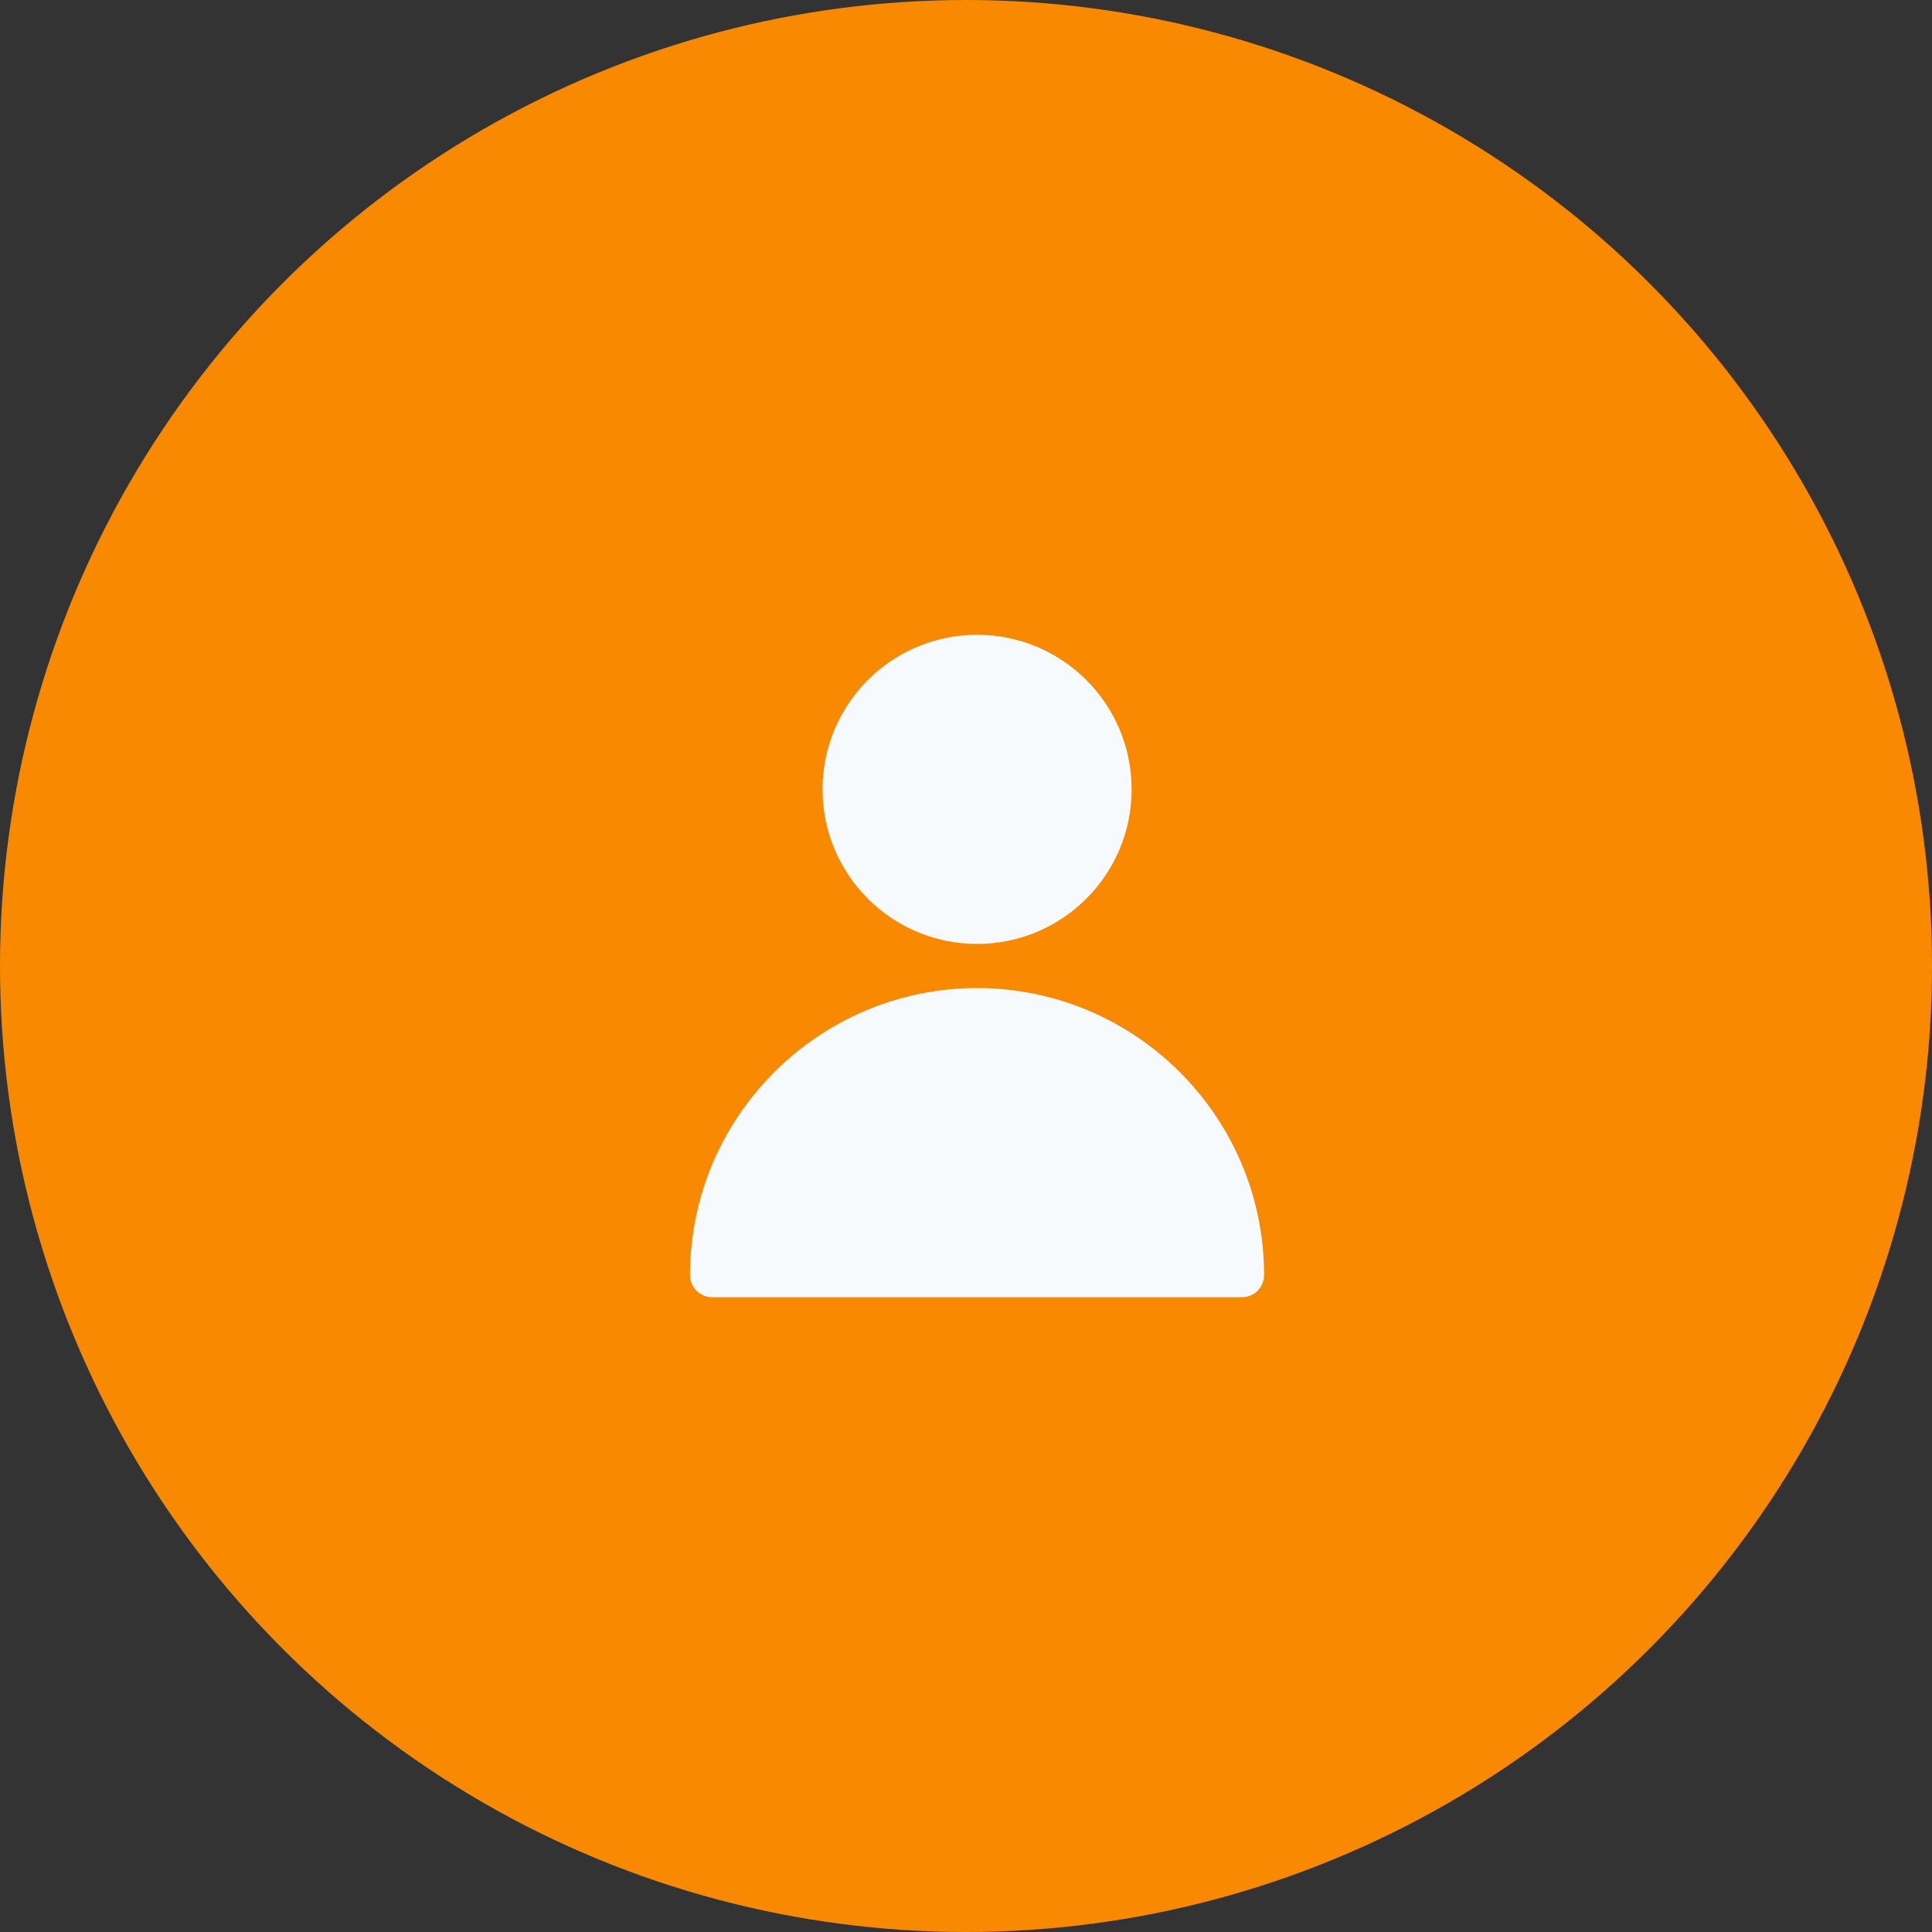
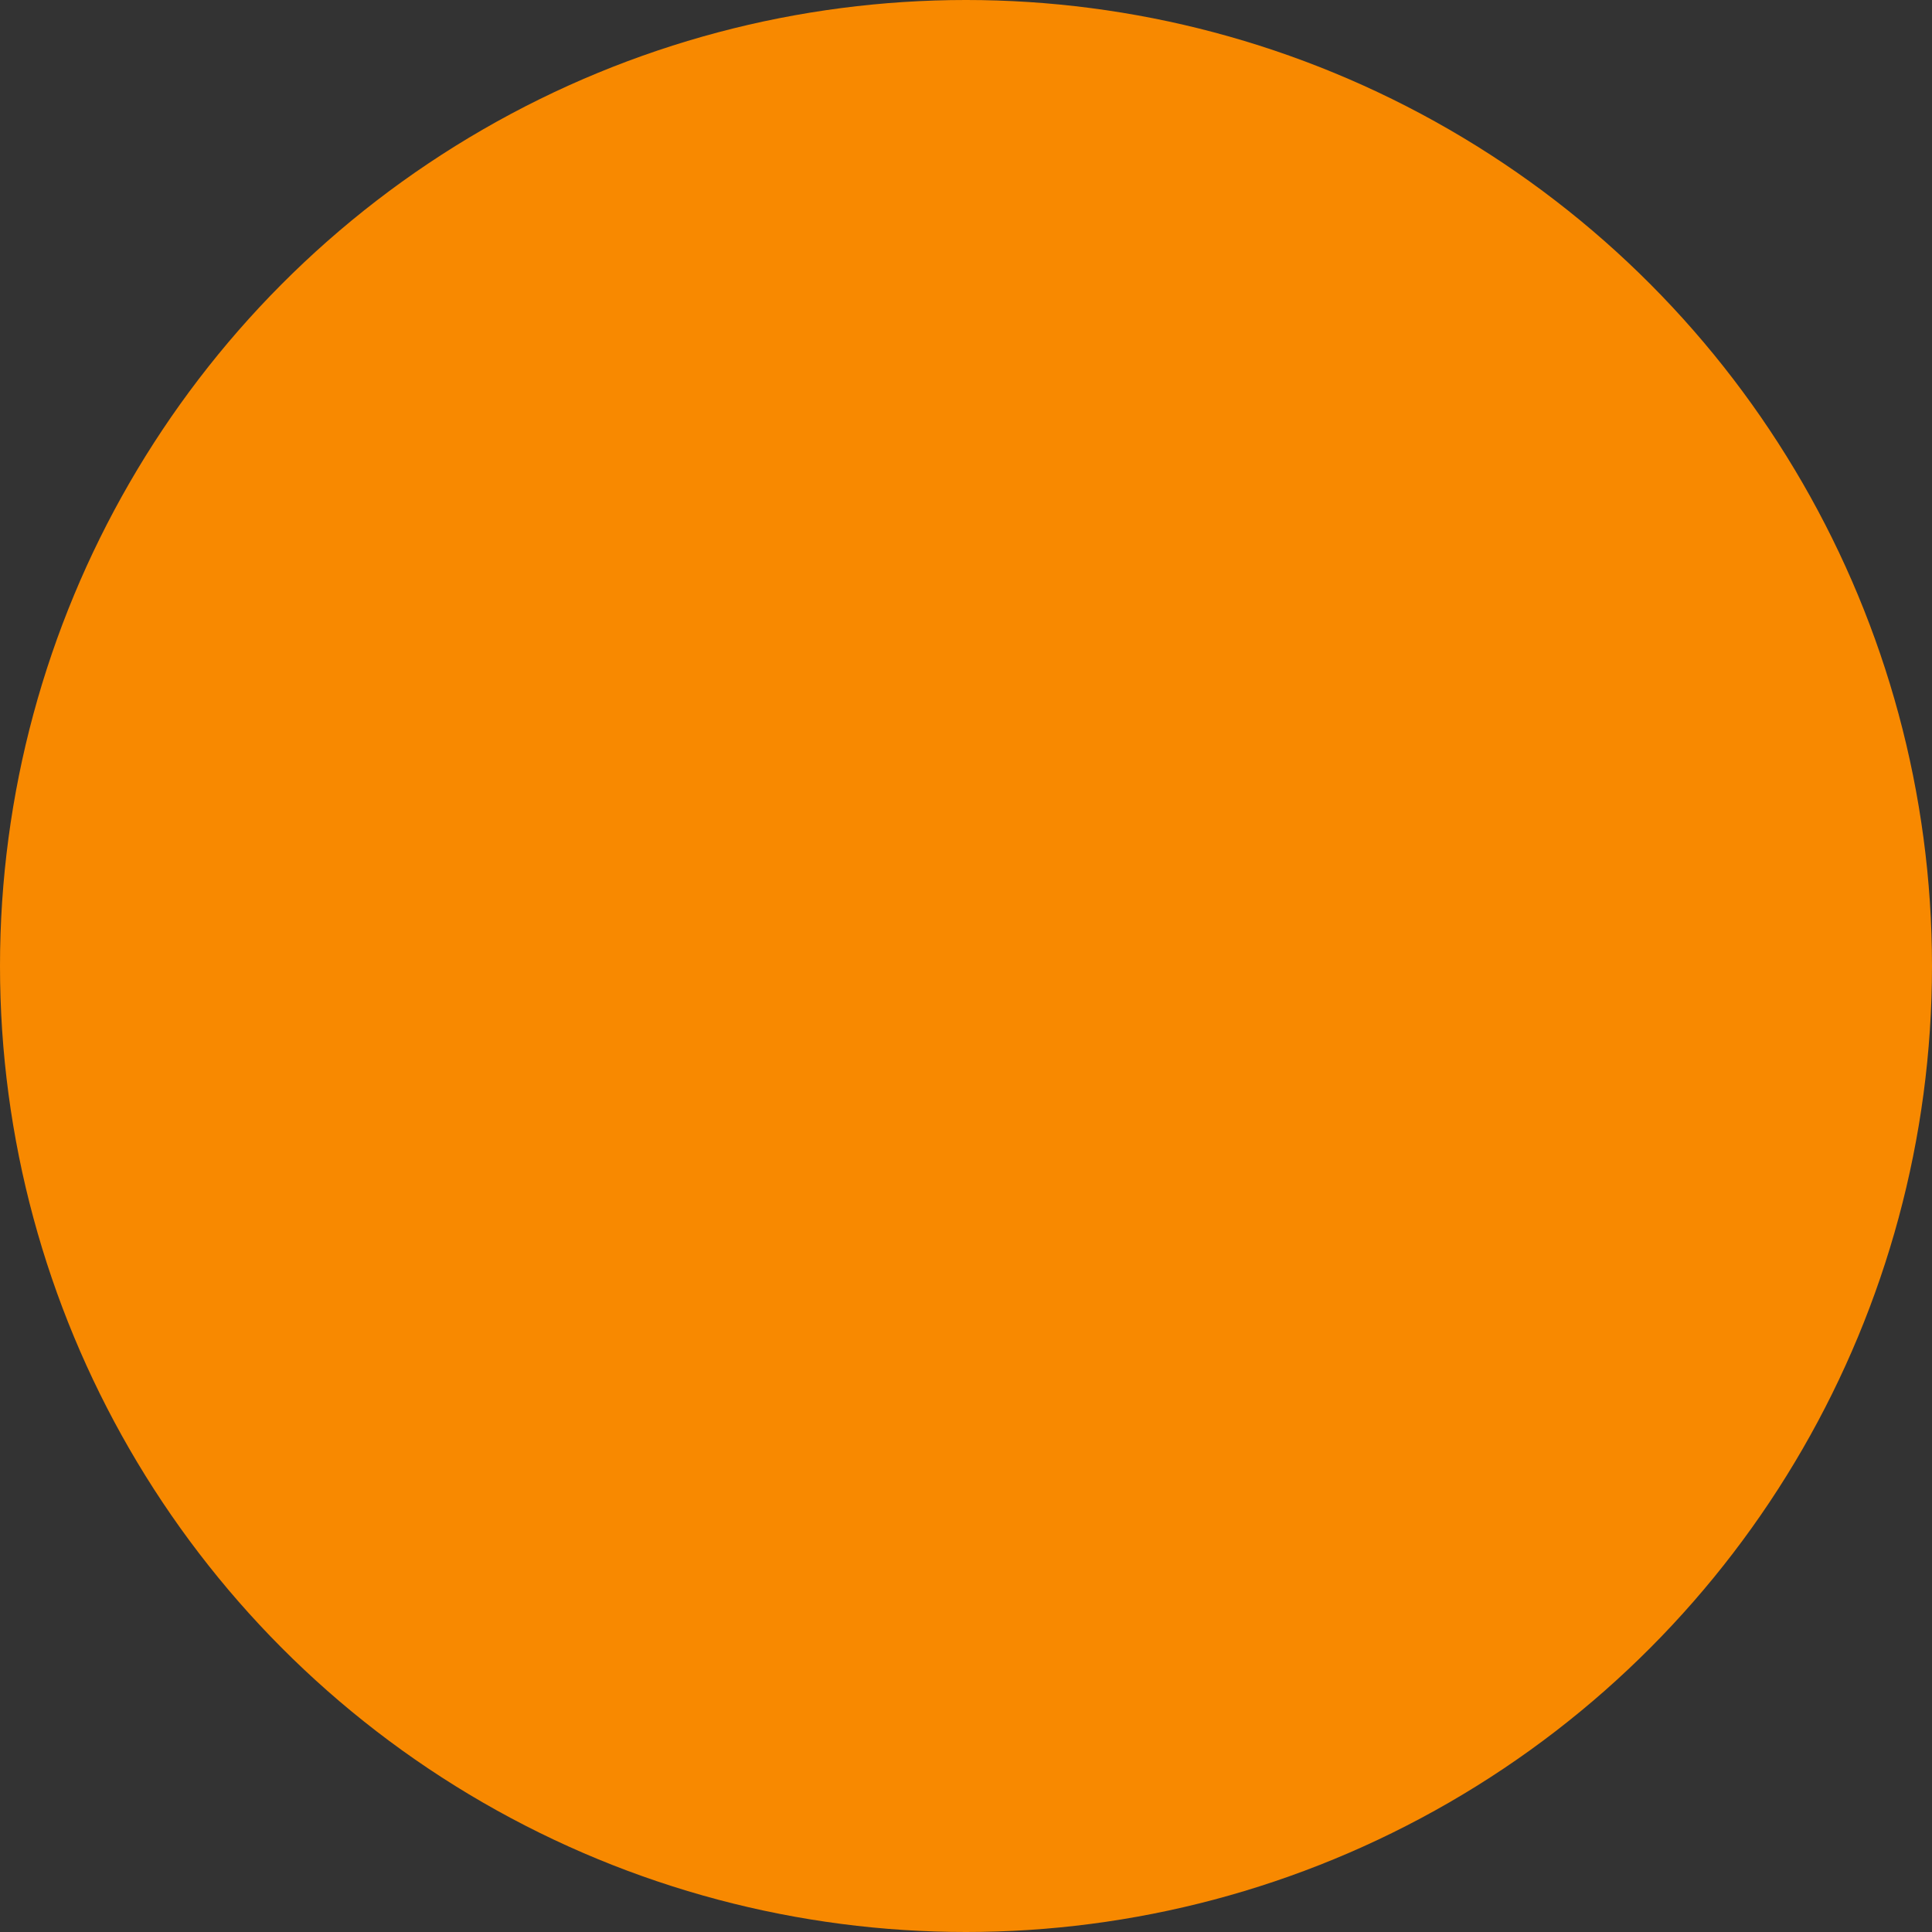
<svg xmlns="http://www.w3.org/2000/svg" width="70" height="70" viewBox="0 0 70 70" fill="none">
  <rect x="0" y="0" width="70" height="70" fill="#333333" stroke="none" />
  <circle cx="35" cy="35" r="35" fill="#F88900" />
-   <path d="M35.401 34.2C38.494 34.2 41.001 31.693 41.001 28.6C41.001 25.507 38.494 23 35.401 23C32.308 23 29.801 25.507 29.801 28.6C29.801 31.693 32.308 34.2 35.401 34.2Z" fill="#F7FAFC" />
-   <path d="M35.4 35.8C29.666 35.8 25 40.465 25 46.2C25 46.641 25.358 47 25.8 47H45C45.442 47 45.8 46.641 45.8 46.2C45.8 40.465 41.134 35.8 35.4 35.8Z" fill="#F7FAFC" />
</svg>